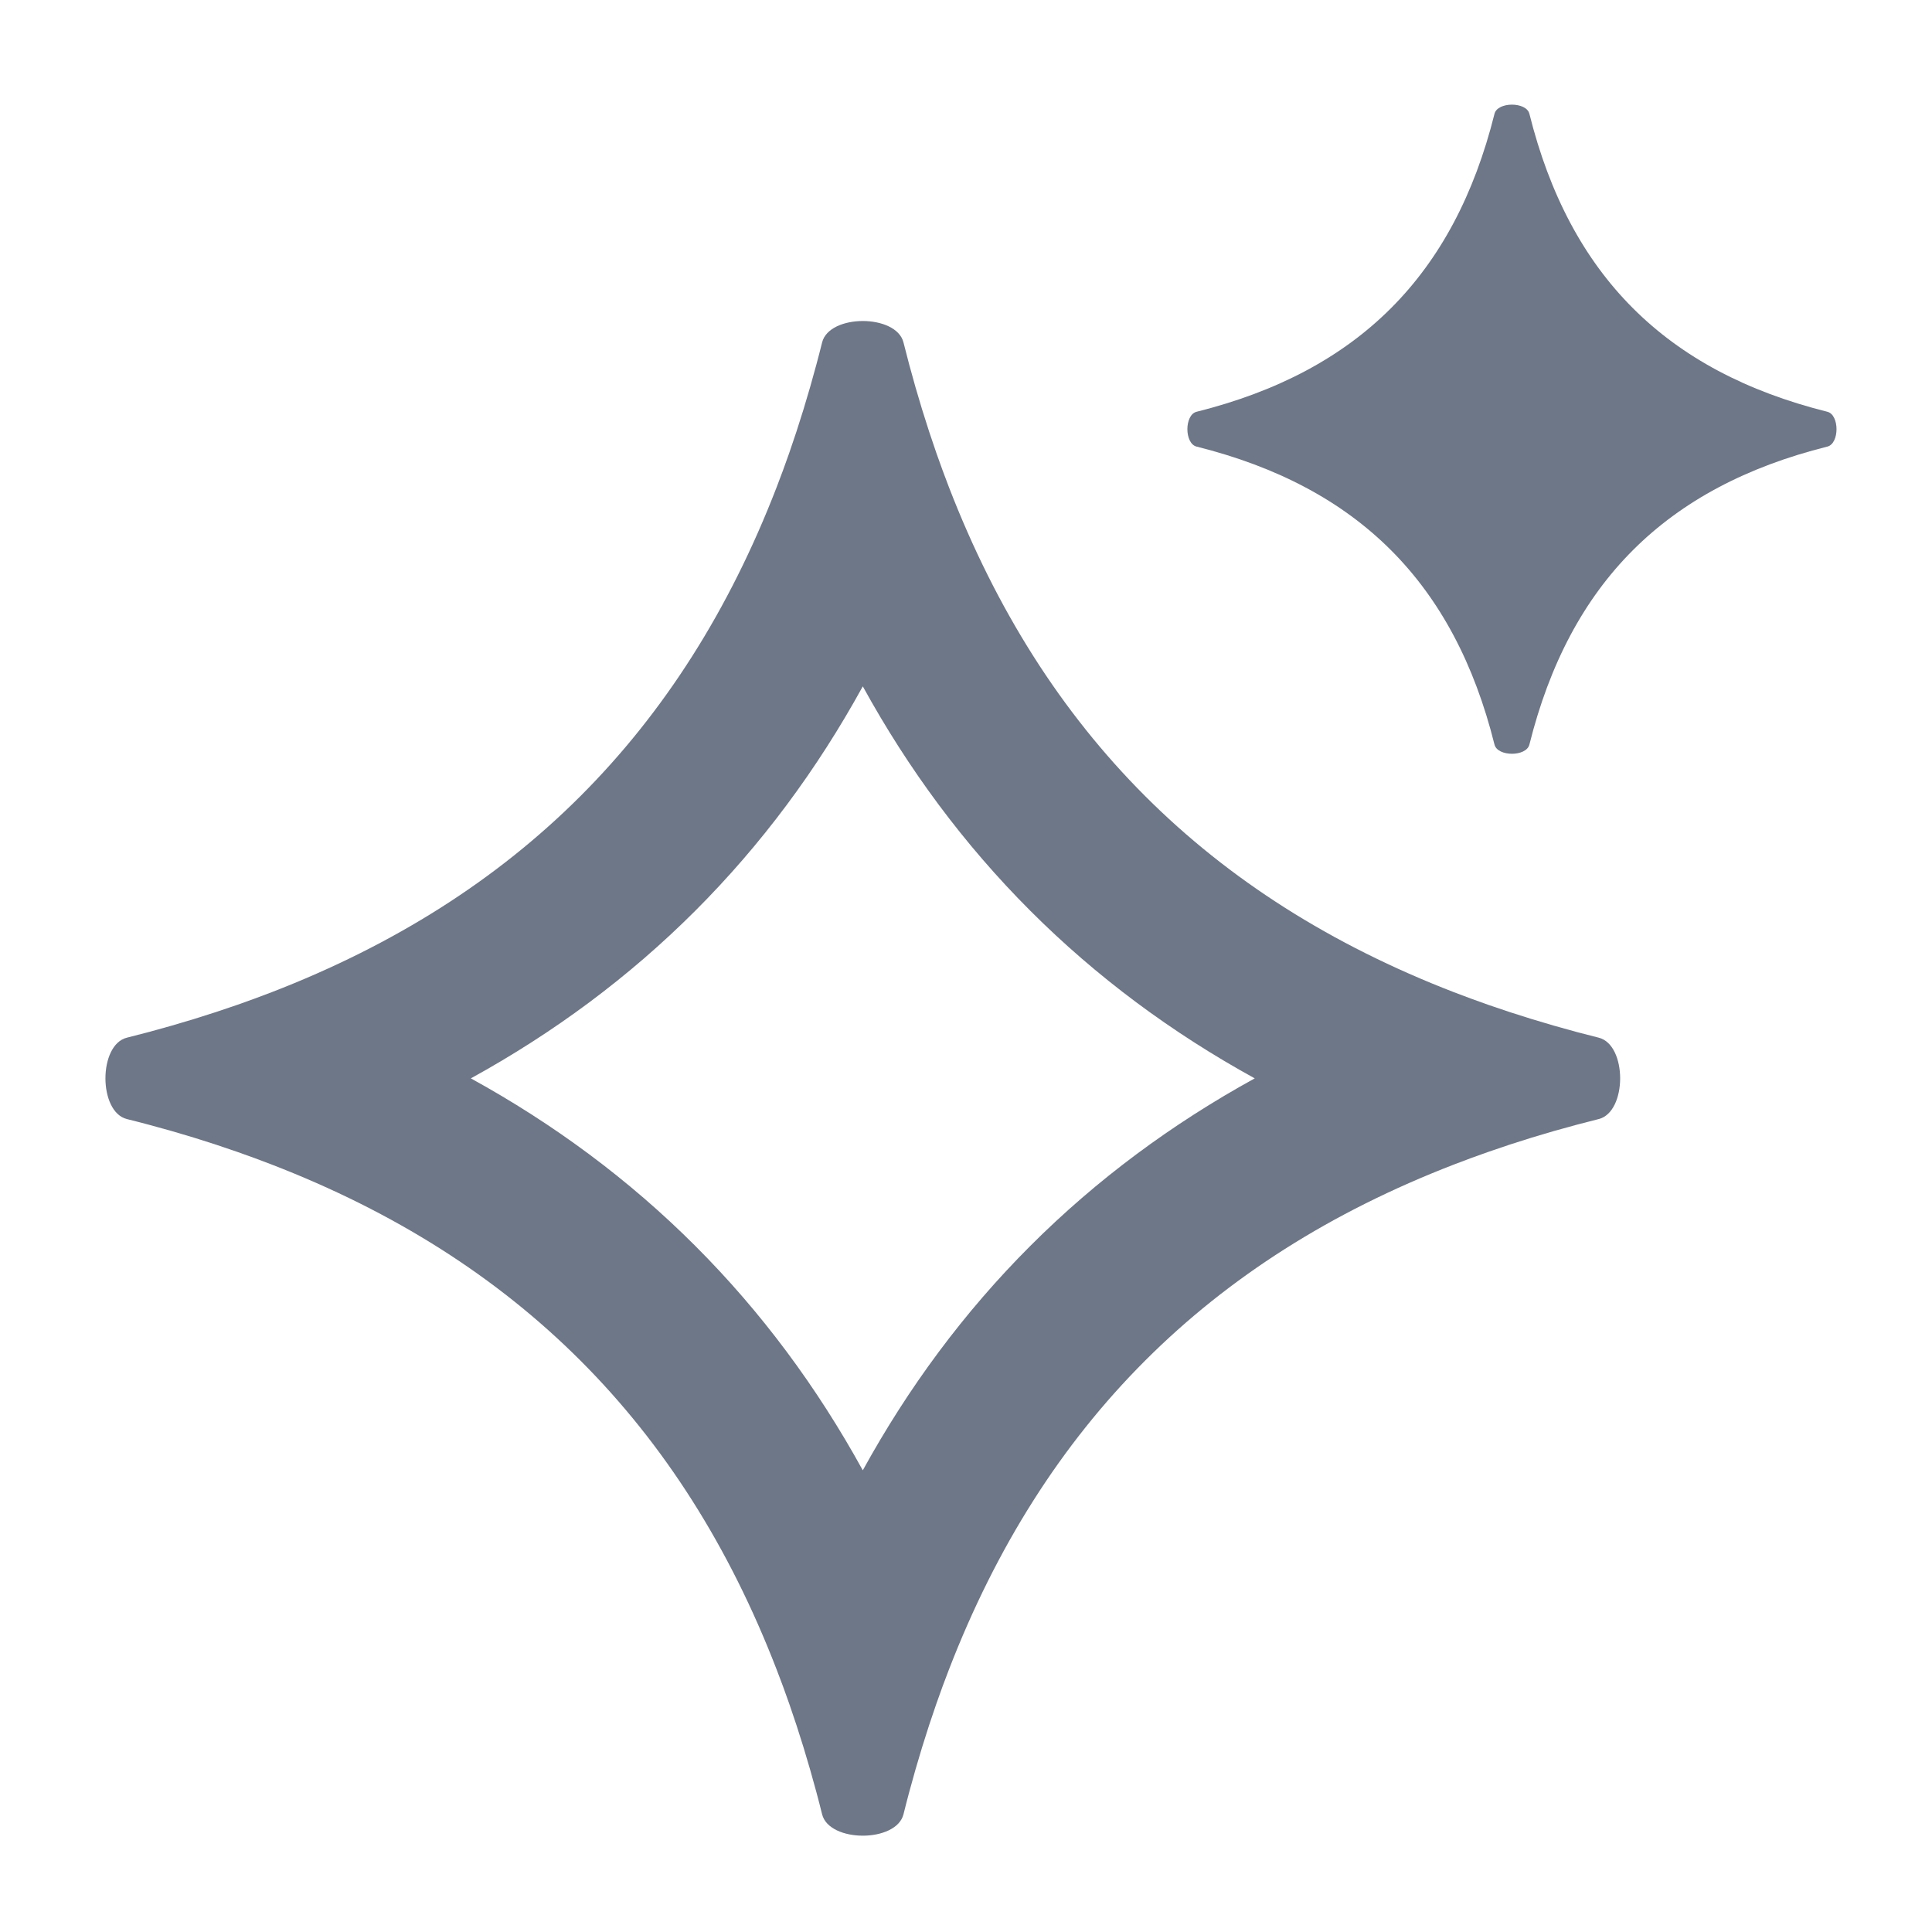
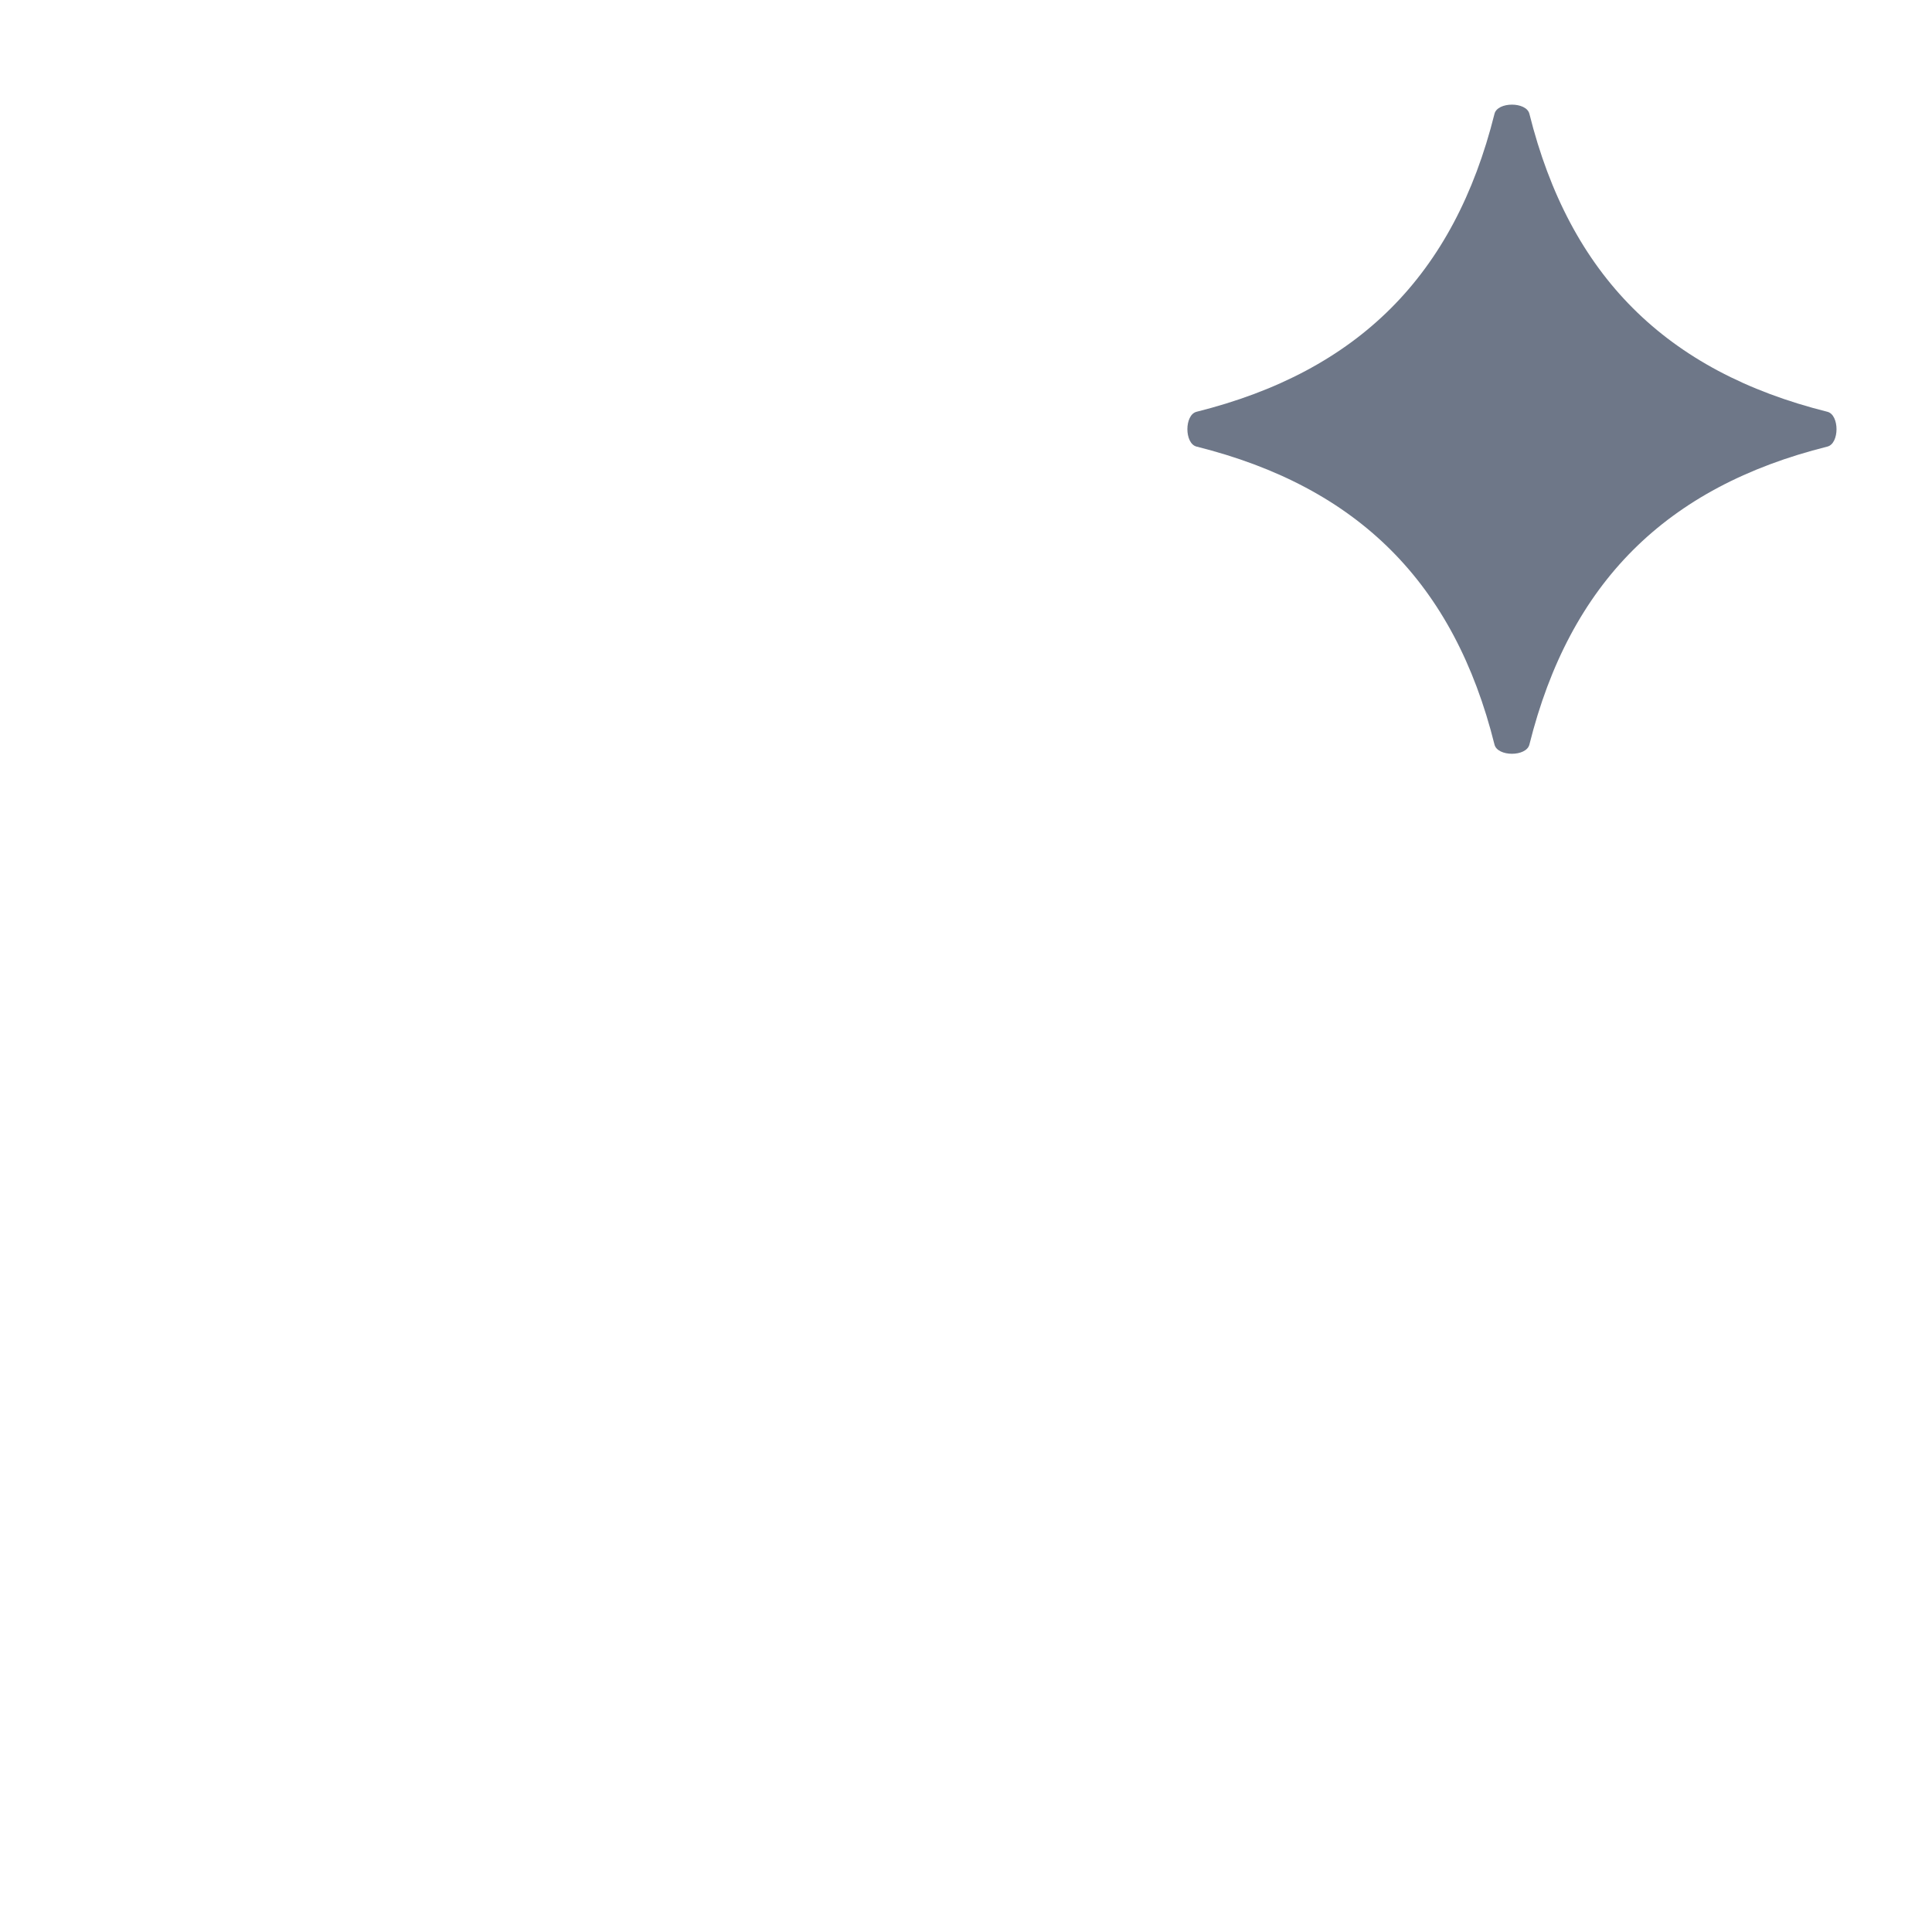
<svg xmlns="http://www.w3.org/2000/svg" width="31" height="31" viewBox="0 0 31 31" fill="none">
  <g opacity="0.6">
-     <path fill-rule="evenodd" clip-rule="evenodd" d="M23.877 16.122C23.691 16.057 23.509 15.989 23.328 15.92C19.399 14.401 16.746 11.747 15.227 7.819C15.157 7.638 15.09 7.455 15.025 7.27C14.865 6.811 14.719 6.336 14.587 5.843C14.556 5.728 14.526 5.612 14.497 5.495C14.382 5.036 13.306 5.036 13.191 5.495C13.162 5.612 13.132 5.728 13.101 5.843C12.969 6.336 12.823 6.811 12.663 7.27C12.598 7.455 12.531 7.638 12.461 7.819C10.943 11.747 8.289 14.401 4.36 15.92C4.18 15.989 3.997 16.057 3.811 16.122C3.352 16.282 2.877 16.428 2.385 16.56C2.27 16.59 2.153 16.62 2.036 16.65C1.577 16.764 1.577 17.841 2.036 17.956C2.153 17.985 2.27 18.015 2.385 18.046C2.877 18.177 3.352 18.323 3.811 18.484C3.997 18.549 4.18 18.616 4.36 18.686C8.289 20.204 10.943 22.858 12.461 26.787C12.531 26.967 12.598 27.15 12.663 27.336C12.823 27.794 12.969 28.27 13.101 28.762C13.132 28.877 13.162 28.994 13.191 29.111C13.306 29.569 14.382 29.569 14.497 29.111C14.526 28.994 14.556 28.877 14.587 28.762C14.719 28.27 14.865 27.794 15.025 27.336C15.09 27.15 15.157 26.967 15.227 26.787C16.746 22.858 19.399 20.204 23.328 18.686C23.509 18.616 23.691 18.549 23.877 18.484C24.336 18.323 24.811 18.177 25.303 18.046C25.419 18.015 25.535 17.985 25.652 17.956C26.111 17.841 26.111 16.764 25.652 16.65C25.535 16.62 25.419 16.59 25.303 16.56C24.811 16.428 24.336 16.282 23.877 16.122ZM20.133 17.303C18.8 16.57 17.596 15.678 16.532 14.614C15.468 13.55 14.577 12.347 13.844 11.013C13.111 12.347 12.22 13.55 11.156 14.614C10.092 15.678 8.888 16.57 7.555 17.303C8.888 18.036 10.092 18.927 11.156 19.991C12.22 21.055 13.111 22.259 13.844 23.592C14.577 22.259 15.468 21.055 16.532 19.991C17.596 18.927 18.8 18.036 20.133 17.303Z" fill="#0D1D39" />
    <path d="M29.321 6.607C29.517 6.656 29.517 7.117 29.321 7.166C26.729 7.814 25.187 9.356 24.54 11.947C24.491 12.144 24.029 12.144 23.98 11.947C23.333 9.356 21.791 7.814 19.2 7.166C19.003 7.117 19.003 6.656 19.2 6.607C21.791 5.959 23.333 4.417 23.98 1.826C24.029 1.63 24.491 1.63 24.54 1.826C25.187 4.417 26.729 5.959 29.321 6.607Z" fill="#0D1D39" />
  </g>
</svg>